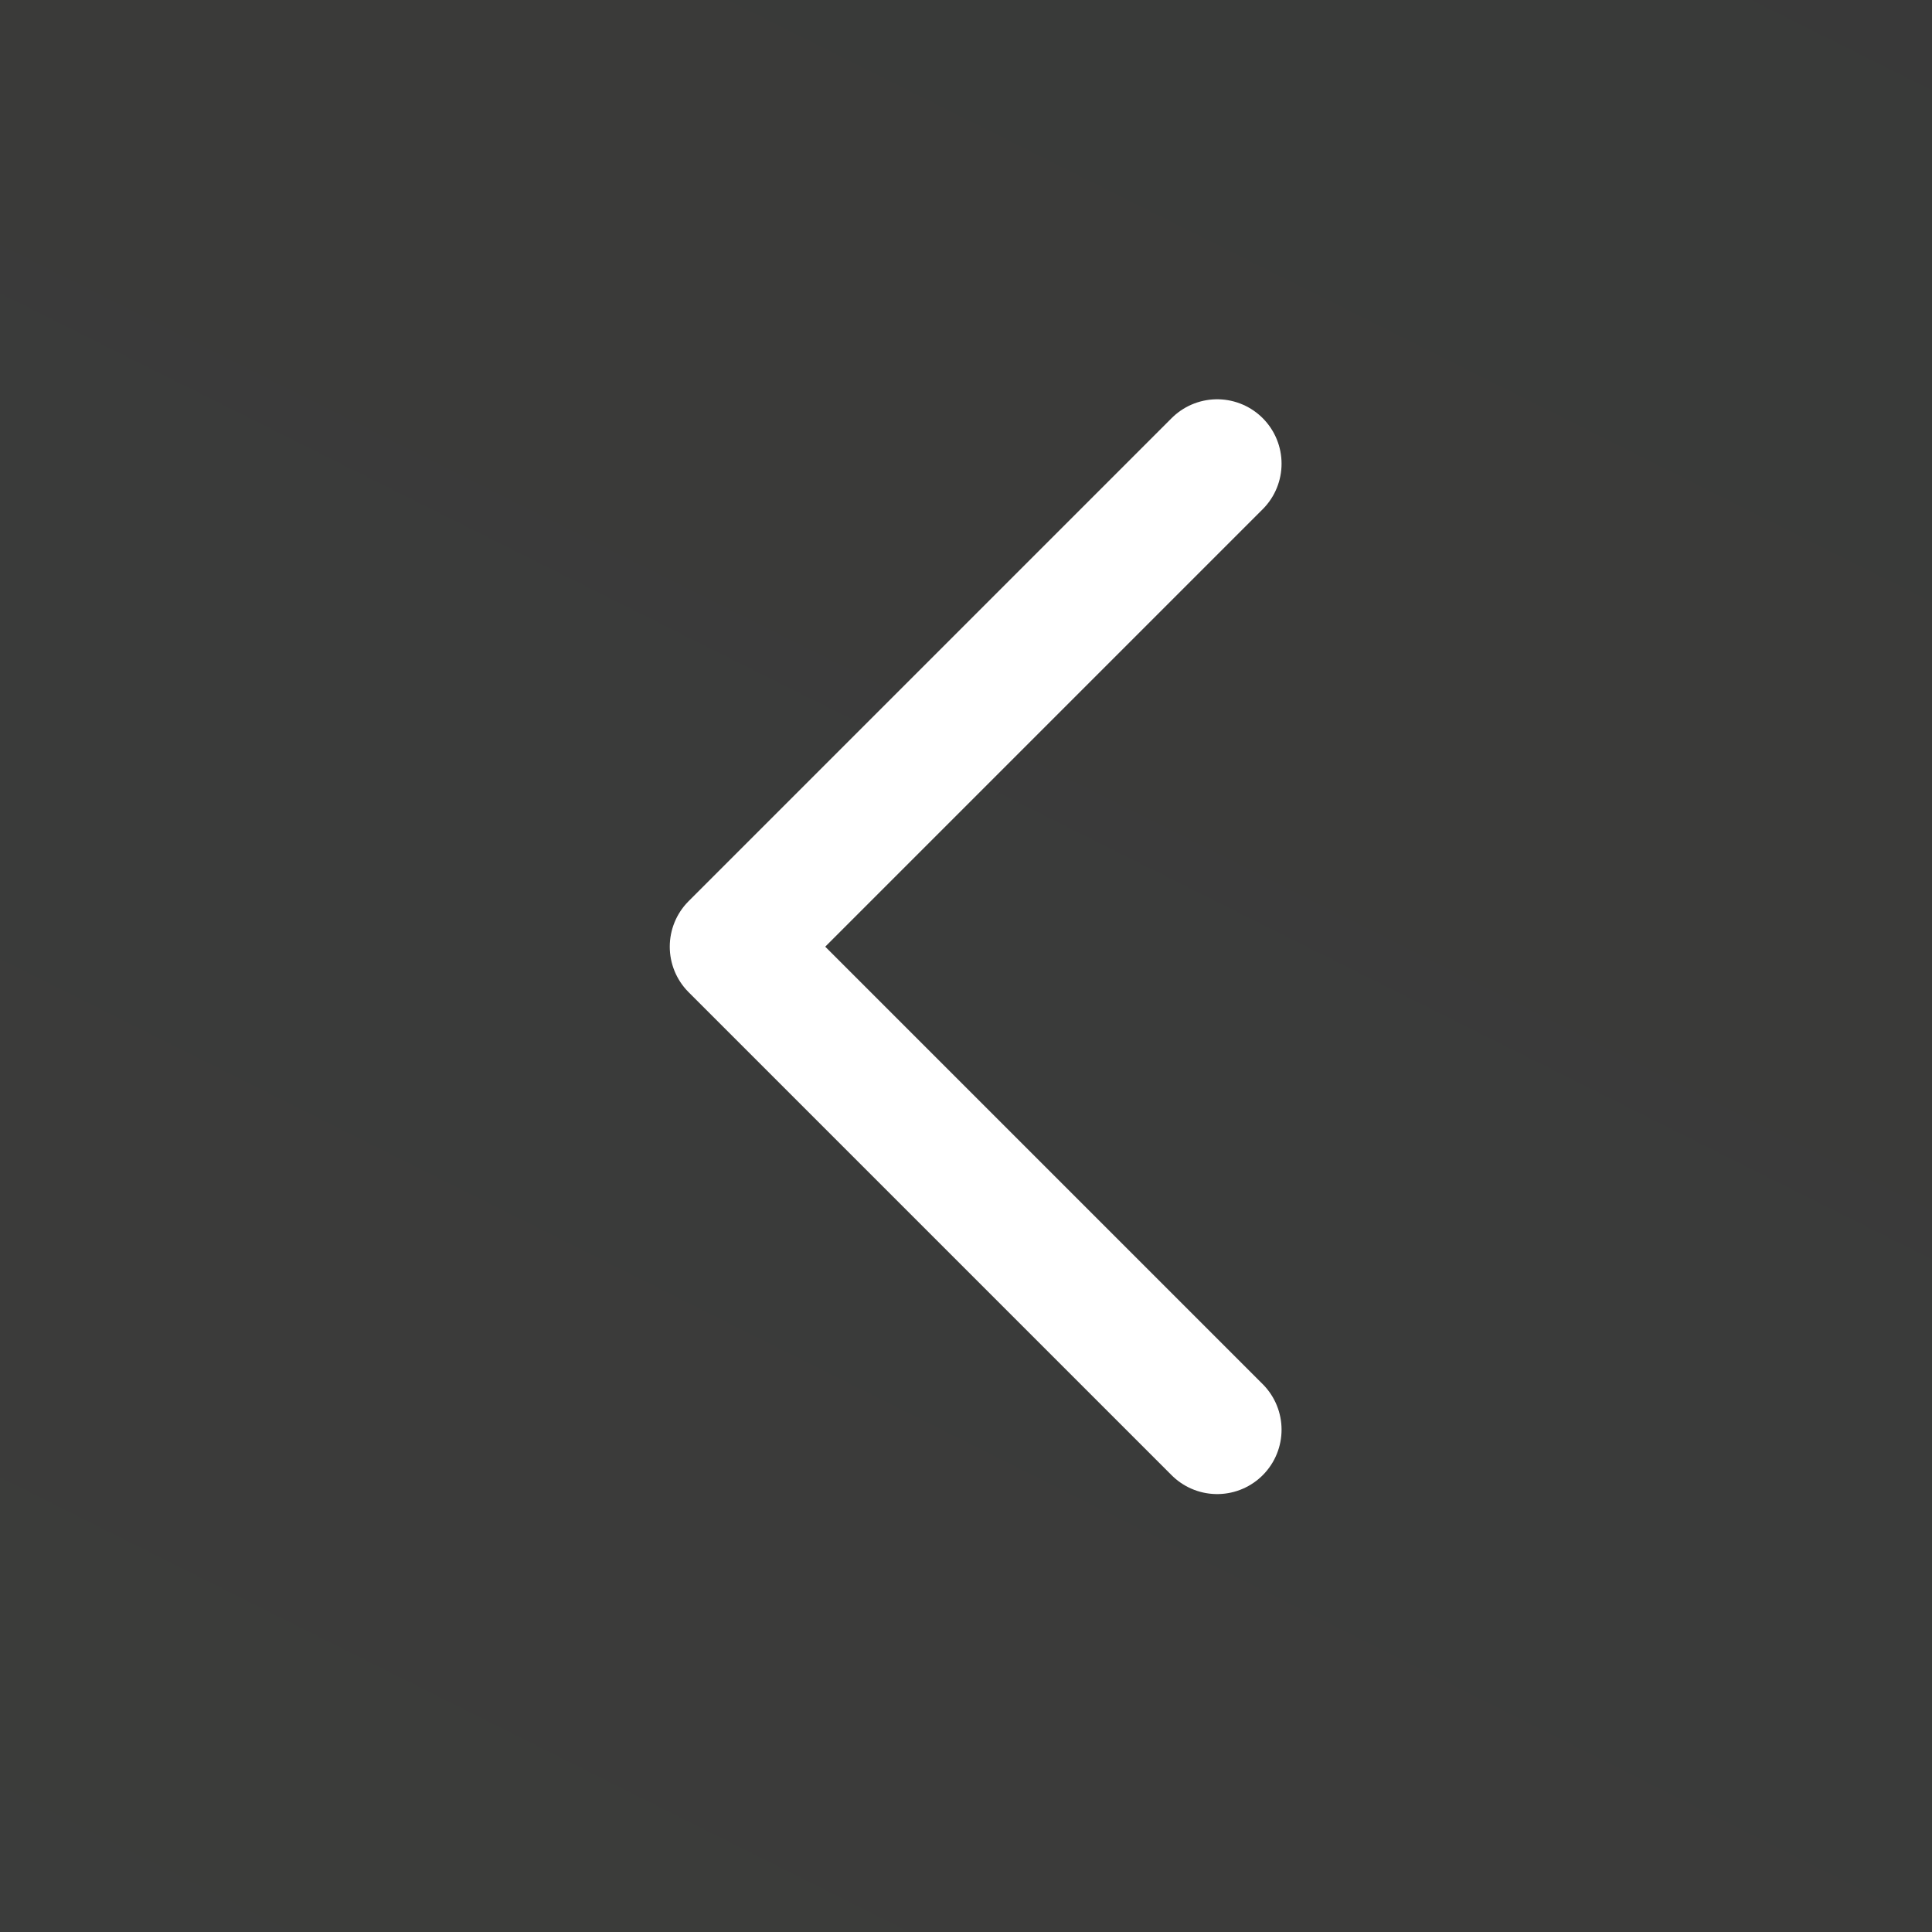
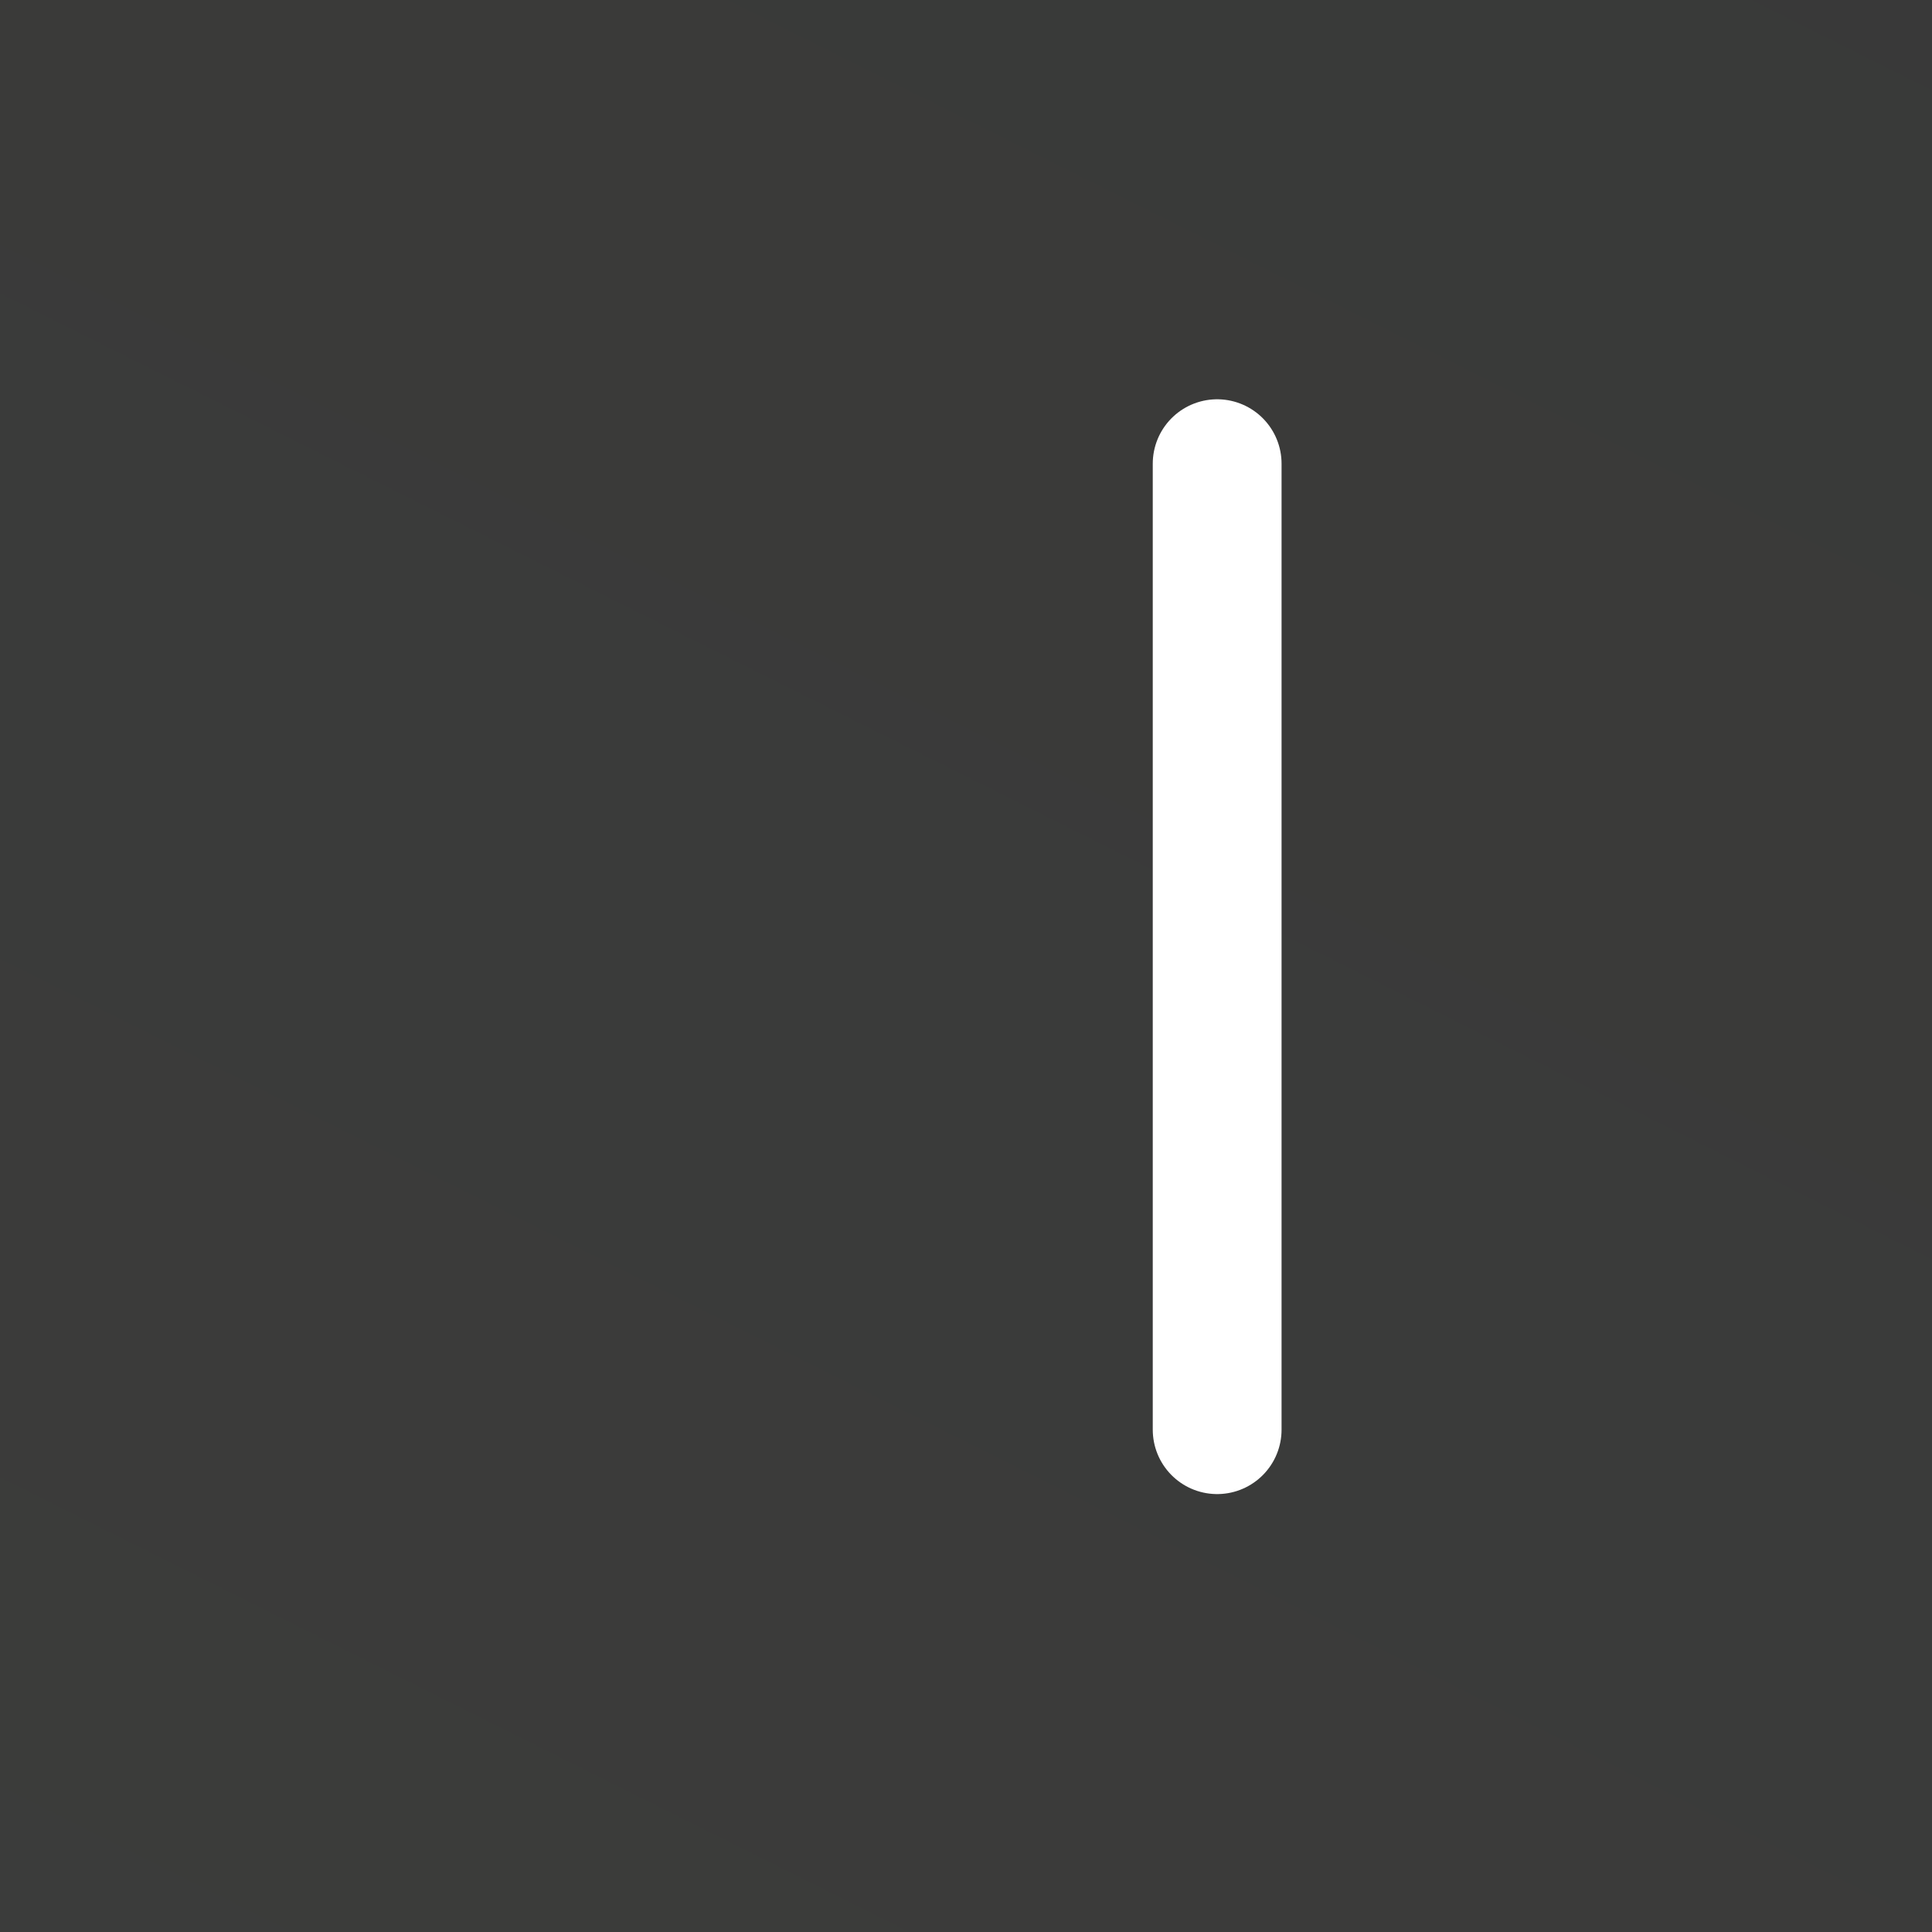
<svg xmlns="http://www.w3.org/2000/svg" width="30" height="30" viewBox="0 0 30 30" fill="none">
  <rect x="0" y="0" width="30" height="30" fill="#333333" stroke="none" />
  <g id="chevron-right" clip-path="url(#clip0_9_559)">
    <g clip-path="url(#paint0_diamond_9_559_clip_path)" data-figma-skip-parse="true">
      <g transform="matrix(0 -0.84 -1.68 0 271 -24.5)">
        <rect x="0" y="0" width="606.548" height="572.024" fill="url(#paint0_diamond_9_559)" opacity="1" shape-rendering="crispEdges" />
        <rect x="0" y="0" width="606.548" height="572.024" transform="scale(1 -1)" fill="url(#paint0_diamond_9_559)" opacity="1" shape-rendering="crispEdges" />
        <rect x="0" y="0" width="606.548" height="572.024" transform="scale(-1 1)" fill="url(#paint0_diamond_9_559)" opacity="1" shape-rendering="crispEdges" />
-         <rect x="0" y="0" width="606.548" height="572.024" transform="scale(-1)" fill="url(#paint0_diamond_9_559)" opacity="1" shape-rendering="crispEdges" />
      </g>
    </g>
    <rect id="Rectangle 20" opacity="0.6" width="1920" height="960" transform="matrix(1 0 0 -1 -689 427)" data-figma-gradient-fill="{&quot;type&quot;:&quot;GRADIENT_DIAMOND&quot;,&quot;stops&quot;:[{&quot;color&quot;:{&quot;r&quot;:1.0,&quot;g&quot;:1.0,&quot;b&quot;:1.0,&quot;a&quot;:0.0},&quot;position&quot;:0.0},{&quot;color&quot;:{&quot;r&quot;:0.49411764740943909,&quot;g&quot;:0.74901962280273438,&quot;b&quot;:0.25490197539329529,&quot;a&quot;:0.20000000298023224},&quot;position&quot;:1.0}],&quot;stopsVar&quot;:[{&quot;color&quot;:{&quot;r&quot;:1.0,&quot;g&quot;:1.0,&quot;b&quot;:1.0,&quot;a&quot;:0.0},&quot;position&quot;:0.0},{&quot;color&quot;:{&quot;r&quot;:0.49411764740943909,&quot;g&quot;:0.74901962280273438,&quot;b&quot;:0.25490197539329529,&quot;a&quot;:0.20000000298023224},&quot;position&quot;:1.0}],&quot;transform&quot;:{&quot;m00&quot;:-8.9655941091365543e-13,&quot;m01&quot;:-3359.9997558593750,&quot;m02&quot;:1950.9998779296875,&quot;m10&quot;:-1679.9998779296875,&quot;m11&quot;:2.3103129652424226e-12,&quot;m12&quot;:815.50},&quot;opacity&quot;:1.0,&quot;blendMode&quot;:&quot;NORMAL&quot;,&quot;visible&quot;:true}" />
-     <path id="Vector" d="M18.9 22.2L11.4 14.7L18.9 7.2" stroke="white" stroke-width="2" stroke-linecap="round" stroke-linejoin="round" />
+     <path id="Vector" d="M18.9 22.2L18.9 7.2" stroke="white" stroke-width="2" stroke-linecap="round" stroke-linejoin="round" />
  </g>
  <defs>
    <clipPath id="paint0_diamond_9_559_clip_path">
      <rect id="Rectangle 20" opacity="0.6" width="1920" height="960" transform="matrix(1 0 0 -1 -689 427)" />
    </clipPath>
    <linearGradient id="paint0_diamond_9_559" x1="0" y1="0" x2="500" y2="500" gradientUnits="userSpaceOnUse">
      <stop stop-color="white" stop-opacity="0" />
      <stop offset="1" stop-color="#7EBF41" stop-opacity="0.2" />
    </linearGradient>
    <clipPath id="clip0_9_559">
      <rect width="30" height="30" fill="white" transform="matrix(-1 0 0 1 30 0)" />
    </clipPath>
  </defs>
</svg>